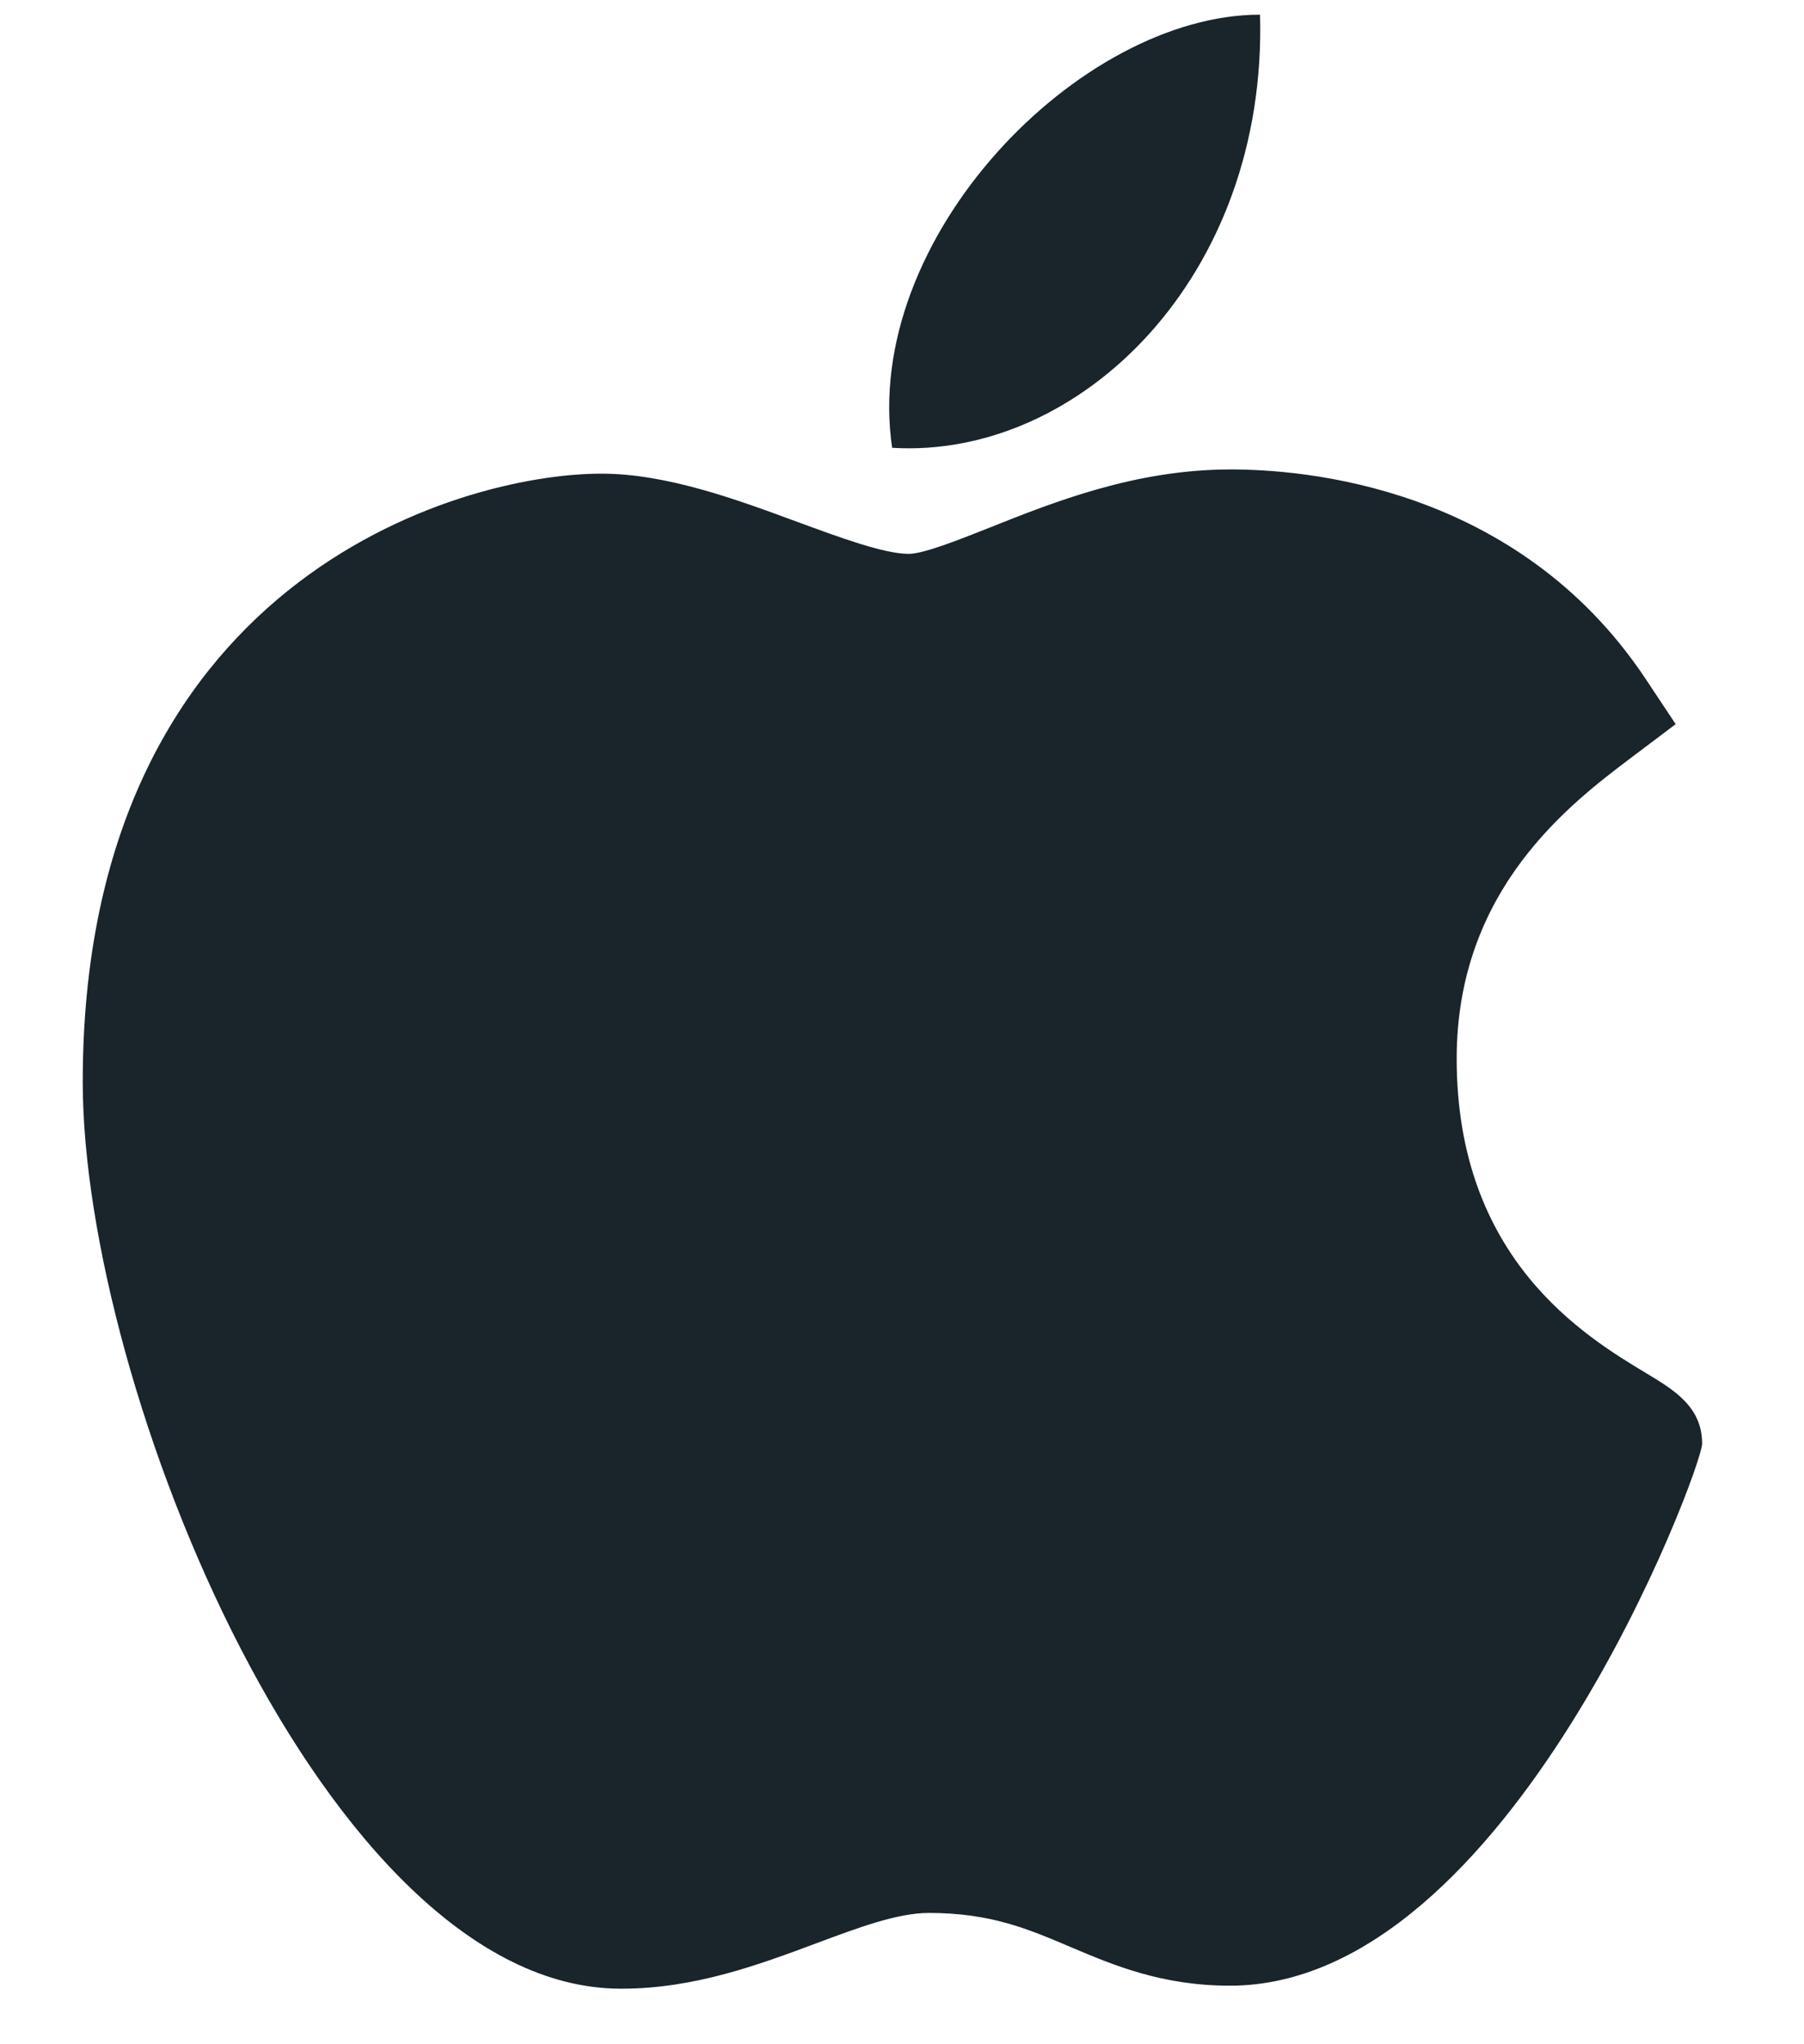
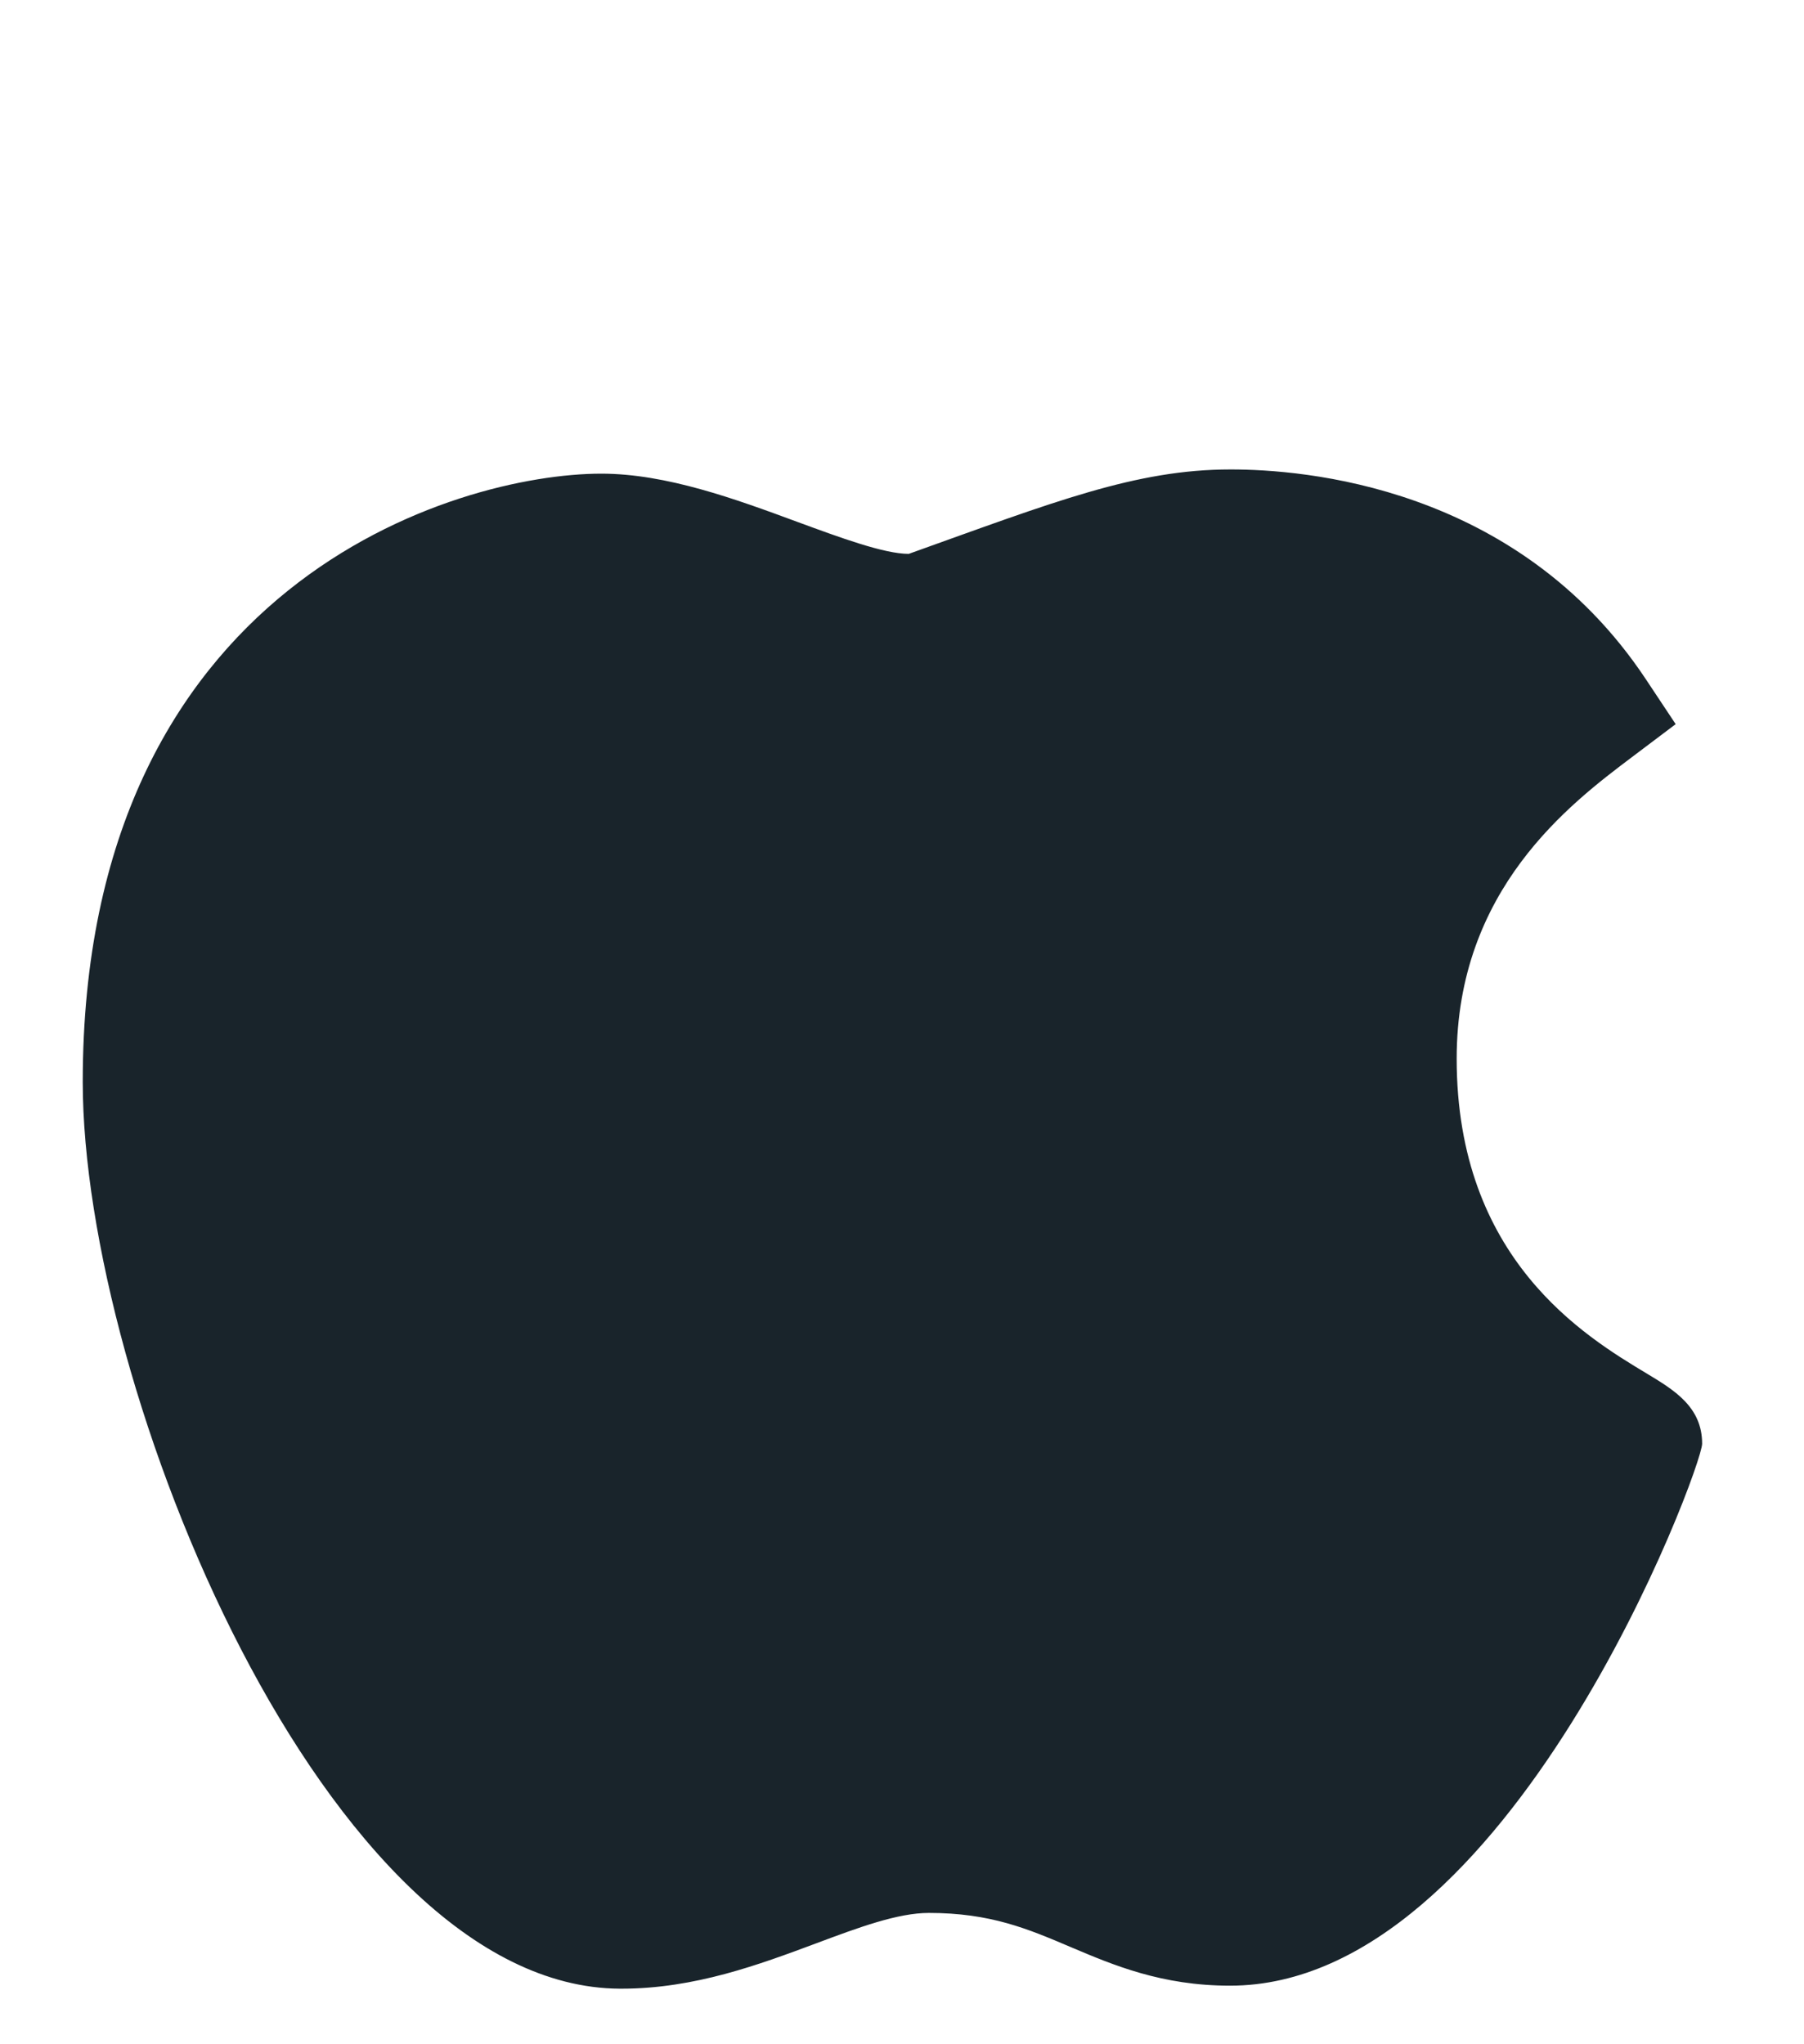
<svg xmlns="http://www.w3.org/2000/svg" width="15" height="17" viewBox="0 0 15 17" fill="none">
-   <path d="M5.152 16.538C2.709 16.524 0.688 11.537 0.688 8.997C0.688 4.847 3.801 3.939 5 3.939C5.541 3.939 6.118 4.151 6.627 4.339C6.983 4.47 7.351 4.606 7.556 4.606C7.679 4.606 7.968 4.491 8.223 4.39C8.766 4.173 9.443 3.904 10.231 3.904C10.233 3.904 10.235 3.904 10.236 3.904C10.825 3.904 12.609 4.033 13.682 5.644L13.933 6.022L13.571 6.295C13.055 6.684 12.112 7.396 12.112 8.804C12.112 10.472 13.18 11.114 13.692 11.422C13.919 11.559 14.153 11.699 14.153 12.006C14.153 12.207 12.553 16.513 10.228 16.513C9.659 16.513 9.257 16.342 8.903 16.192C8.544 16.039 8.234 15.908 7.723 15.908C7.464 15.908 7.136 16.03 6.789 16.16C6.314 16.337 5.777 16.538 5.168 16.538H5.152Z" fill="#19242B" />
-   <path d="M10.477 0.122C10.538 2.304 8.977 3.819 7.418 3.724C7.161 1.982 8.977 0.122 10.477 0.122Z" fill="#19242B" />
+   <path d="M5.152 16.538C2.709 16.524 0.688 11.537 0.688 8.997C0.688 4.847 3.801 3.939 5 3.939C5.541 3.939 6.118 4.151 6.627 4.339C6.983 4.47 7.351 4.606 7.556 4.606C8.766 4.173 9.443 3.904 10.231 3.904C10.233 3.904 10.235 3.904 10.236 3.904C10.825 3.904 12.609 4.033 13.682 5.644L13.933 6.022L13.571 6.295C13.055 6.684 12.112 7.396 12.112 8.804C12.112 10.472 13.18 11.114 13.692 11.422C13.919 11.559 14.153 11.699 14.153 12.006C14.153 12.207 12.553 16.513 10.228 16.513C9.659 16.513 9.257 16.342 8.903 16.192C8.544 16.039 8.234 15.908 7.723 15.908C7.464 15.908 7.136 16.03 6.789 16.16C6.314 16.337 5.777 16.538 5.168 16.538H5.152Z" fill="#19242B" />
</svg>